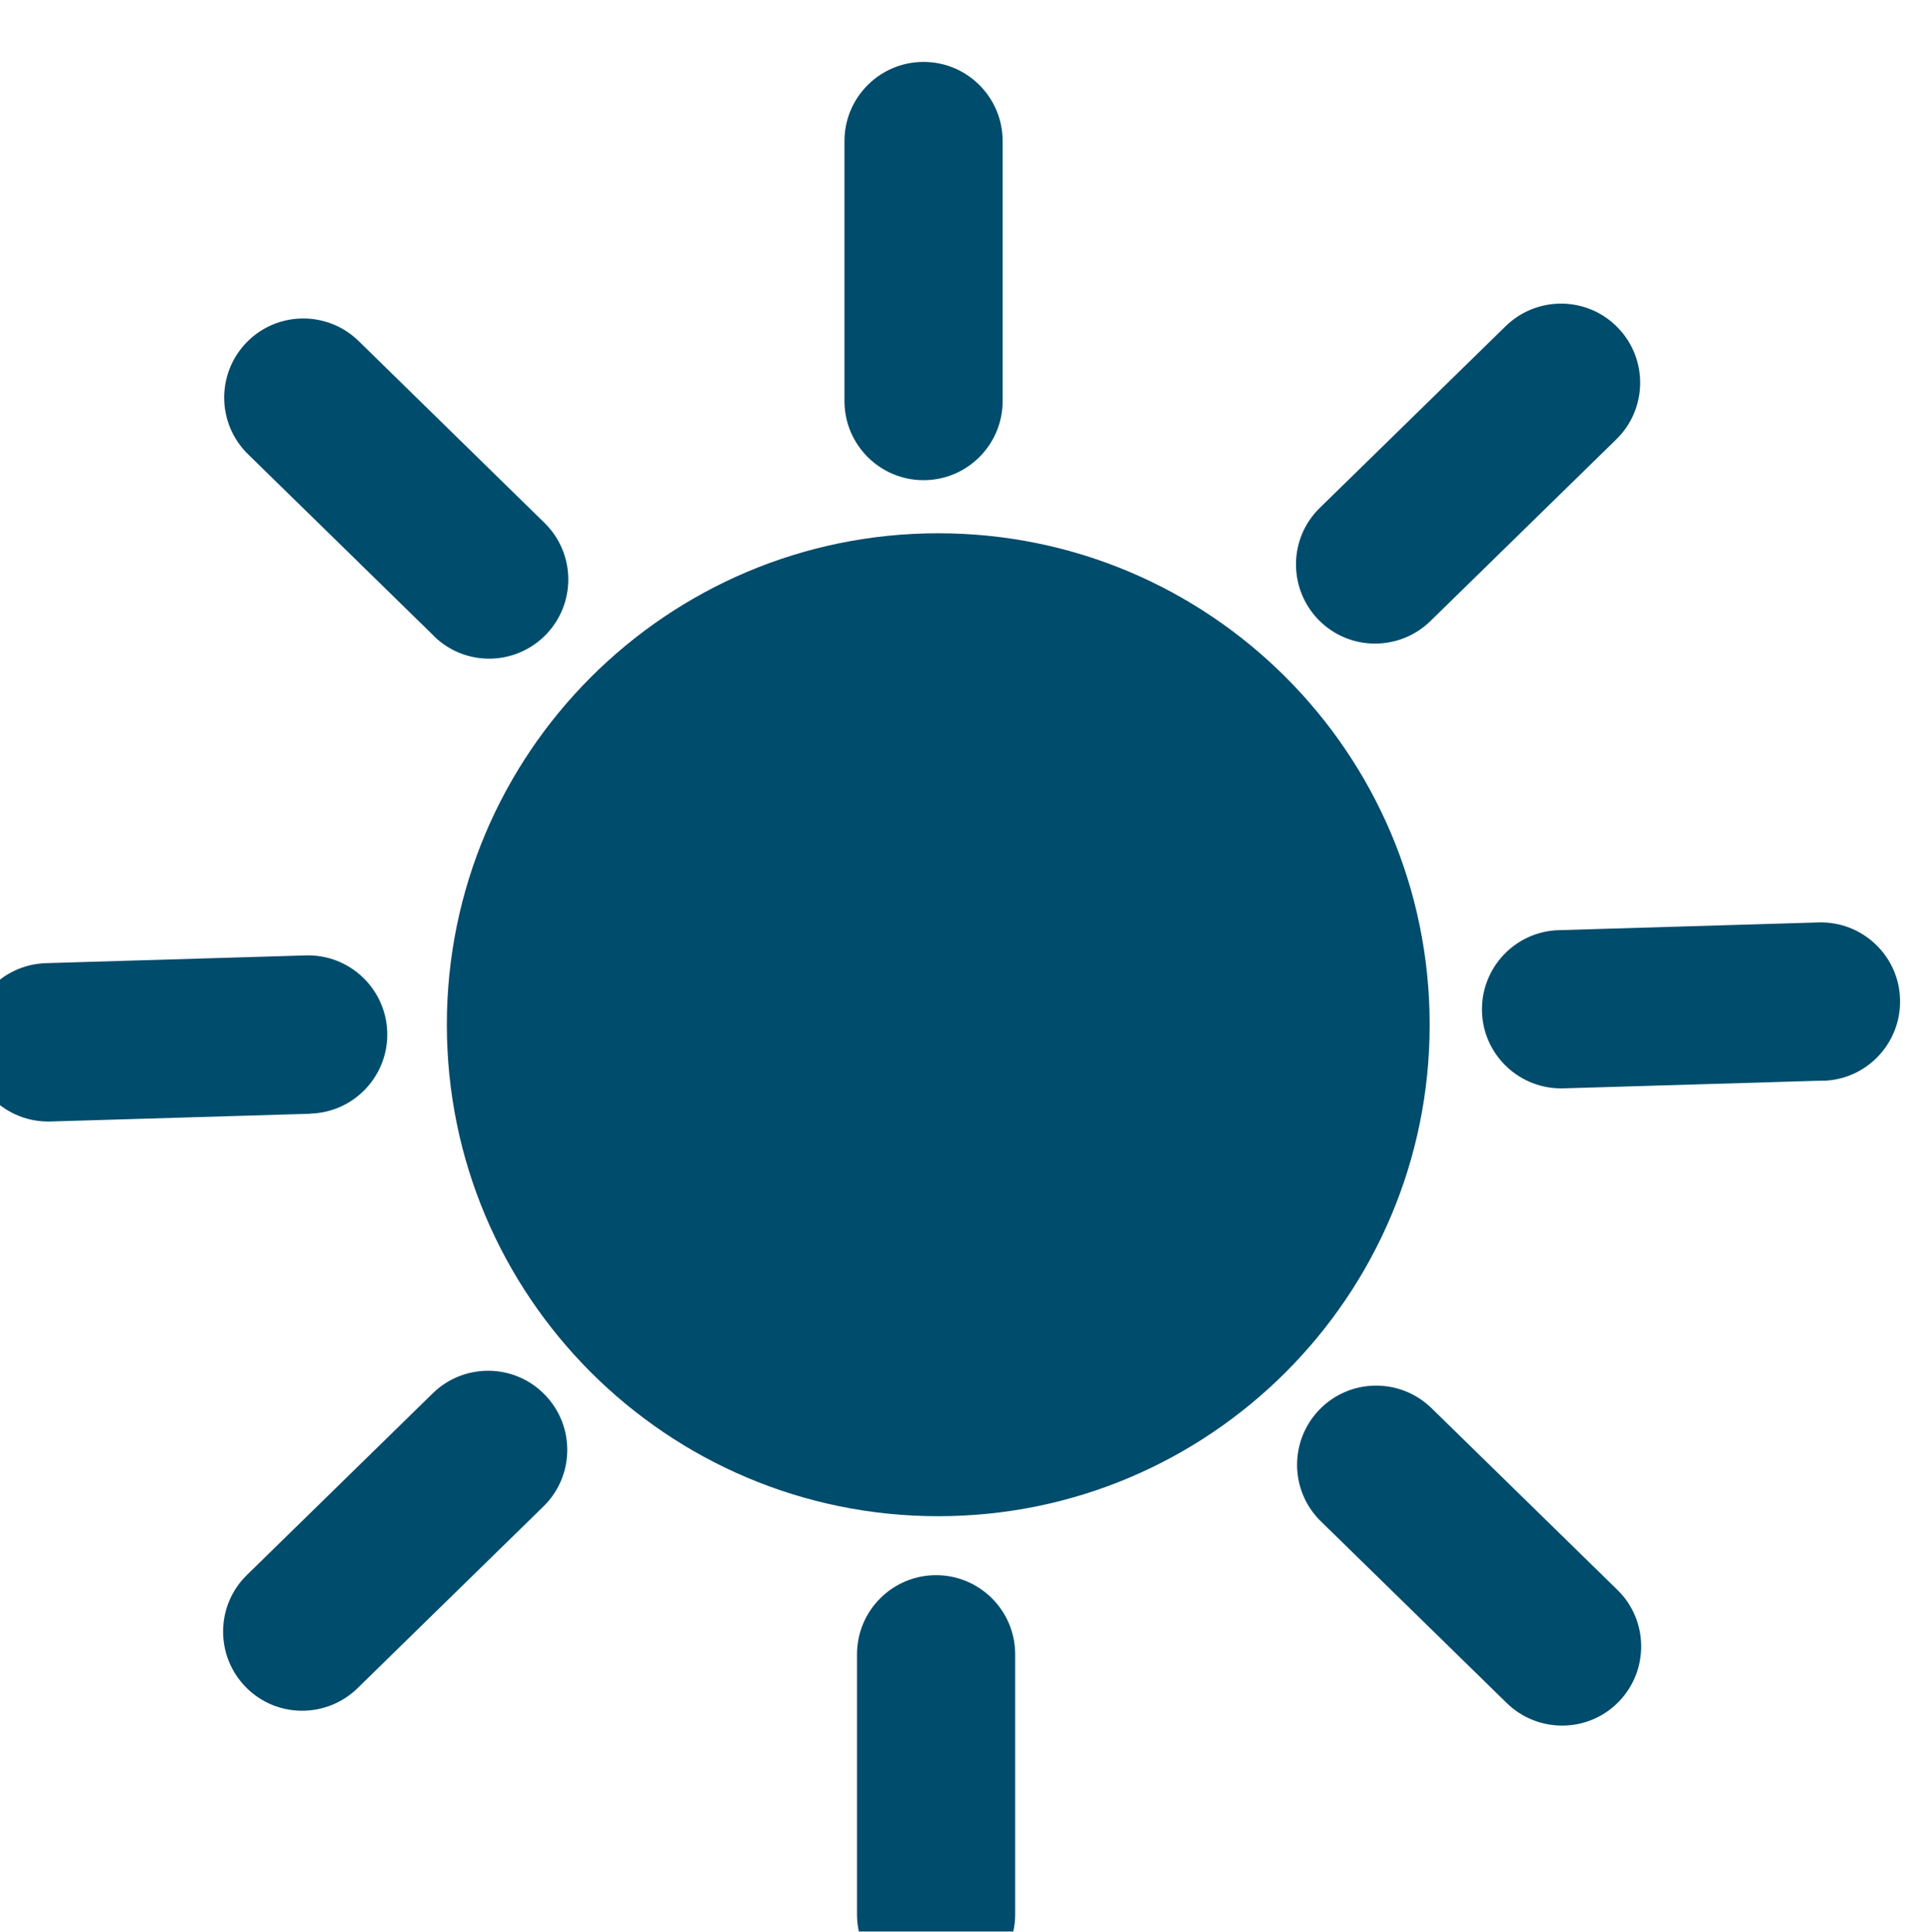
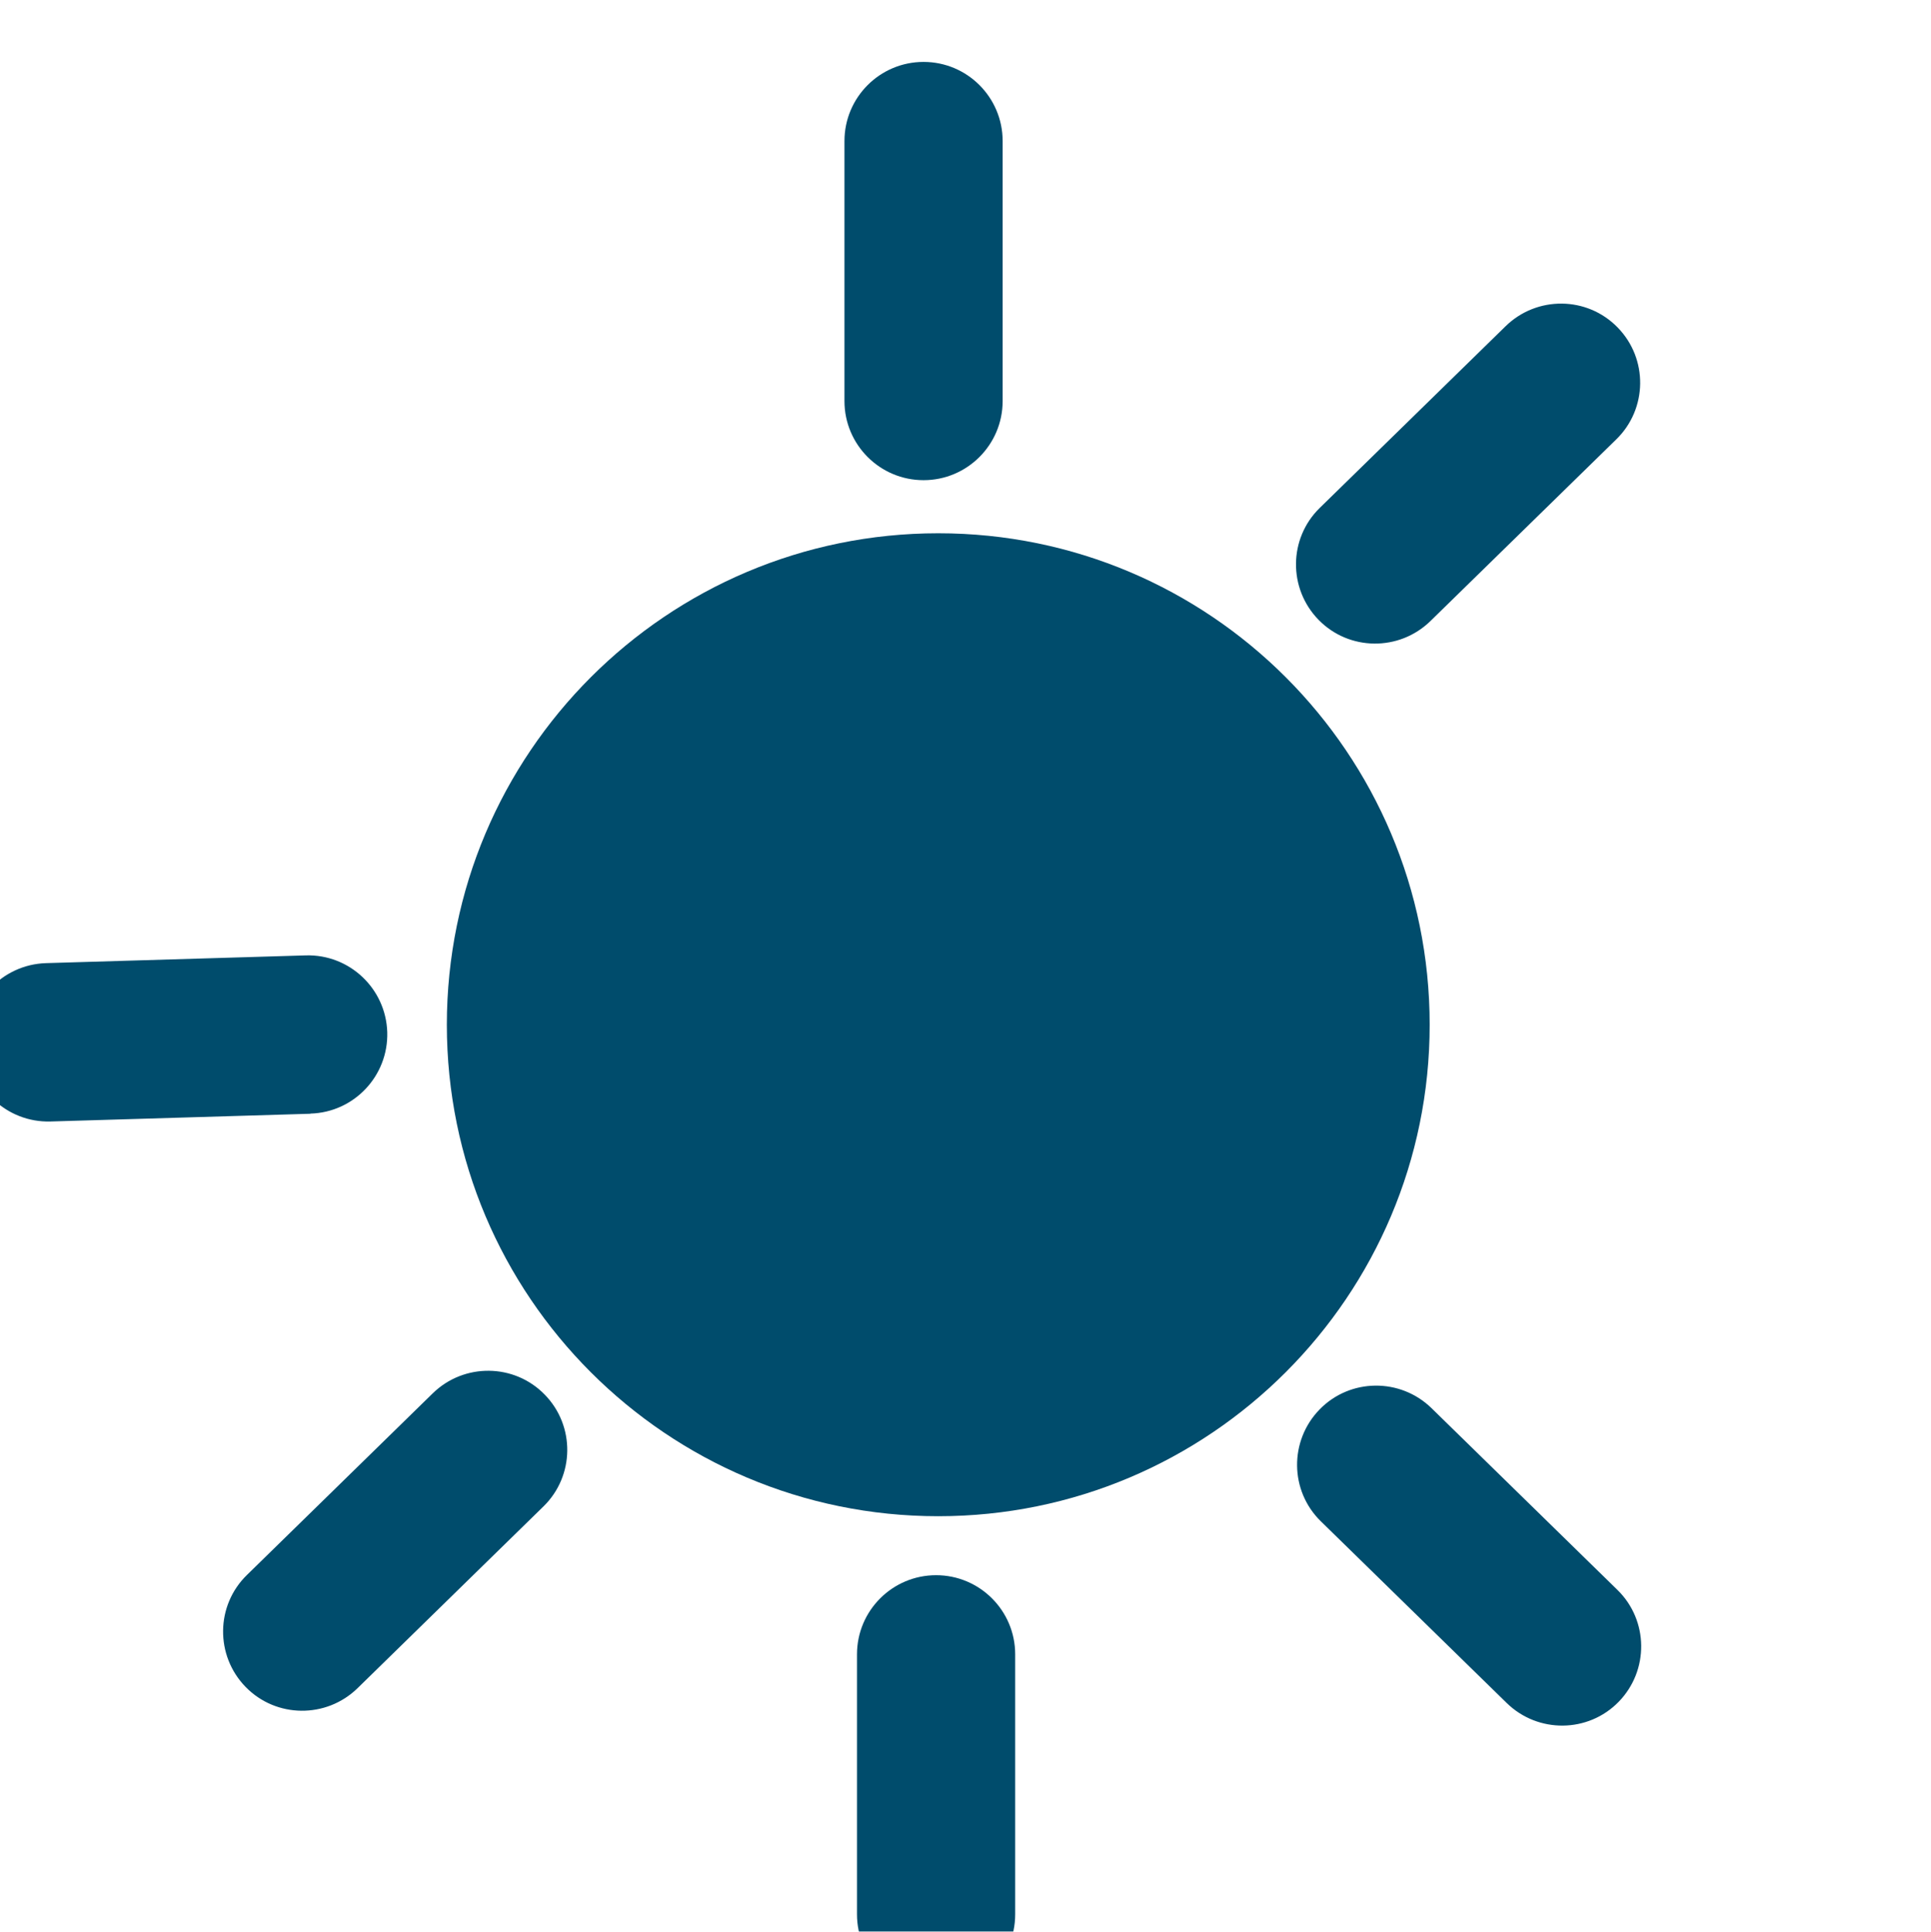
<svg xmlns="http://www.w3.org/2000/svg" id="Layer_2" data-name="Layer 2" viewBox="0 0 124.76 124.79">
  <defs>
    <style>
      .cls-1 {
        fill: #004c6c;
        stroke-width: 0px;
      }

      .cls-2 {
        filter: url(#drop-shadow-1);
      }
    </style>
    <filter id="drop-shadow-1" filterUnits="userSpaceOnUse">
      <feOffset dx="-2" dy="4" />
      <feGaussianBlur result="blur" stdDeviation="0" />
      <feFlood flood-color="#231f20" flood-opacity=".35" />
      <feComposite in2="blur" operator="in" />
      <feComposite in="SourceGraphic" />
    </filter>
  </defs>
  <g id="Layer_1-2" data-name="Layer 1">
    <g class="cls-2">
      <path class="cls-1" d="M94.37,62.2c0,17.53-14.22,31.75-31.75,31.75s-31.75-14.22-31.75-31.75,14.22-31.75,31.75-31.75,31.75,14.21,31.75,31.75Z" />
      <path class="cls-1" d="M66.78,21.91c0,2.82-2.29,5.11-5.11,5.11h0c-2.82,0-5.11-2.29-5.11-5.11V5.11c0-2.82,2.29-5.11,5.11-5.11h0c2.82,0,5.11,2.29,5.11,5.11v16.8Z" />
      <path class="cls-1" d="M67.59,119.67c0,2.82-2.29,5.11-5.11,5.11h0c-2.82,0-5.11-2.29-5.11-5.11v-16.8c0-2.82,2.29-5.11,5.11-5.11h0c2.82,0,5.11,2.29,5.11,5.11v16.8Z" />
      <path class="cls-1" d="M94.42,36.12c-2.02,1.97-5.26,1.94-7.23-.08h0c-1.97-2.02-1.94-5.26.08-7.23l12.01-11.74c2.02-1.97,5.26-1.94,7.23.08h0c1.98,2.02,1.94,5.26-.08,7.23l-12.01,11.74Z" />
      <path class="cls-1" d="M25.1,105.06c-2.02,1.97-5.26,1.94-7.23-.08h0c-1.97-2.02-1.94-5.26.08-7.23l12.01-11.74c2.02-1.97,5.26-1.94,7.23.08h0c1.98,2.02,1.94,5.26-.08,7.23l-12.01,11.74Z" />
      <g>
-         <path class="cls-1" d="M30.03,37.09c2.02,1.98,5.25,1.94,7.23-.08h0c1.97-2.02,1.94-5.25-.08-7.23l-12.01-11.75c-2.02-1.97-5.25-1.94-7.23.08h0c-1.97,2.02-1.94,5.25.08,7.23l12.01,11.74Z" />
        <path class="cls-1" d="M99.35,106.02c2.02,1.97,5.26,1.94,7.23-.08h0c1.97-2.02,1.94-5.26-.08-7.23l-12.01-11.74c-2.02-1.97-5.26-1.94-7.23.08h0c-1.97,2.02-1.94,5.26.08,7.23l12.01,11.74Z" />
      </g>
      <g>
        <path class="cls-1" d="M22.06,67.94c2.82-.08,5.04-2.44,4.96-5.26h0c-.09-2.82-2.44-5.04-5.26-4.96l-16.79.5C2.14,58.31-.08,60.67,0,63.49H0c.09,2.82,2.44,5.04,5.26,4.96l16.79-.5Z" />
-         <path class="cls-1" d="M119.8,65.82c2.82-.08,5.04-2.44,4.96-5.27h0c-.08-2.82-2.44-5.04-5.26-4.96l-16.79.5c-2.82.08-5.04,2.44-4.96,5.26h0c.08,2.82,2.44,5.04,5.26,4.96l16.79-.5Z" />
      </g>
    </g>
  </g>
</svg>